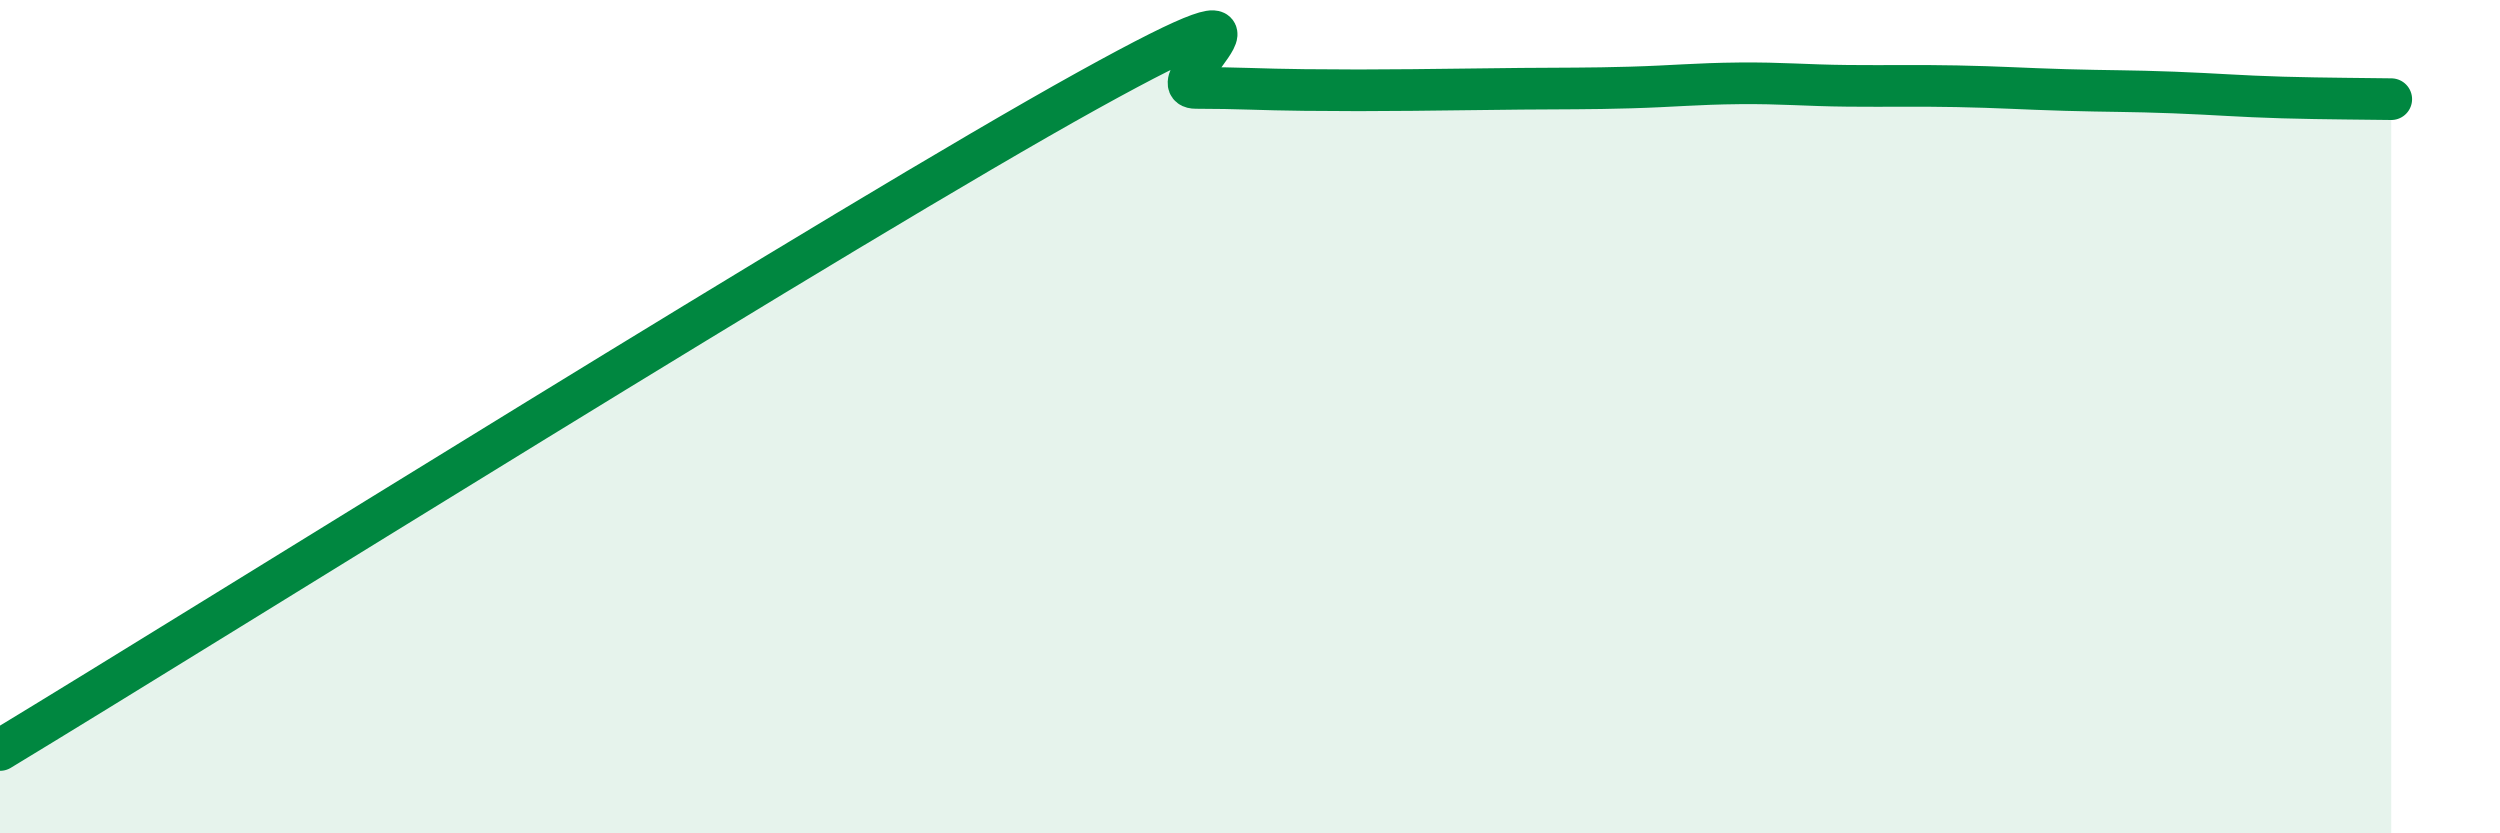
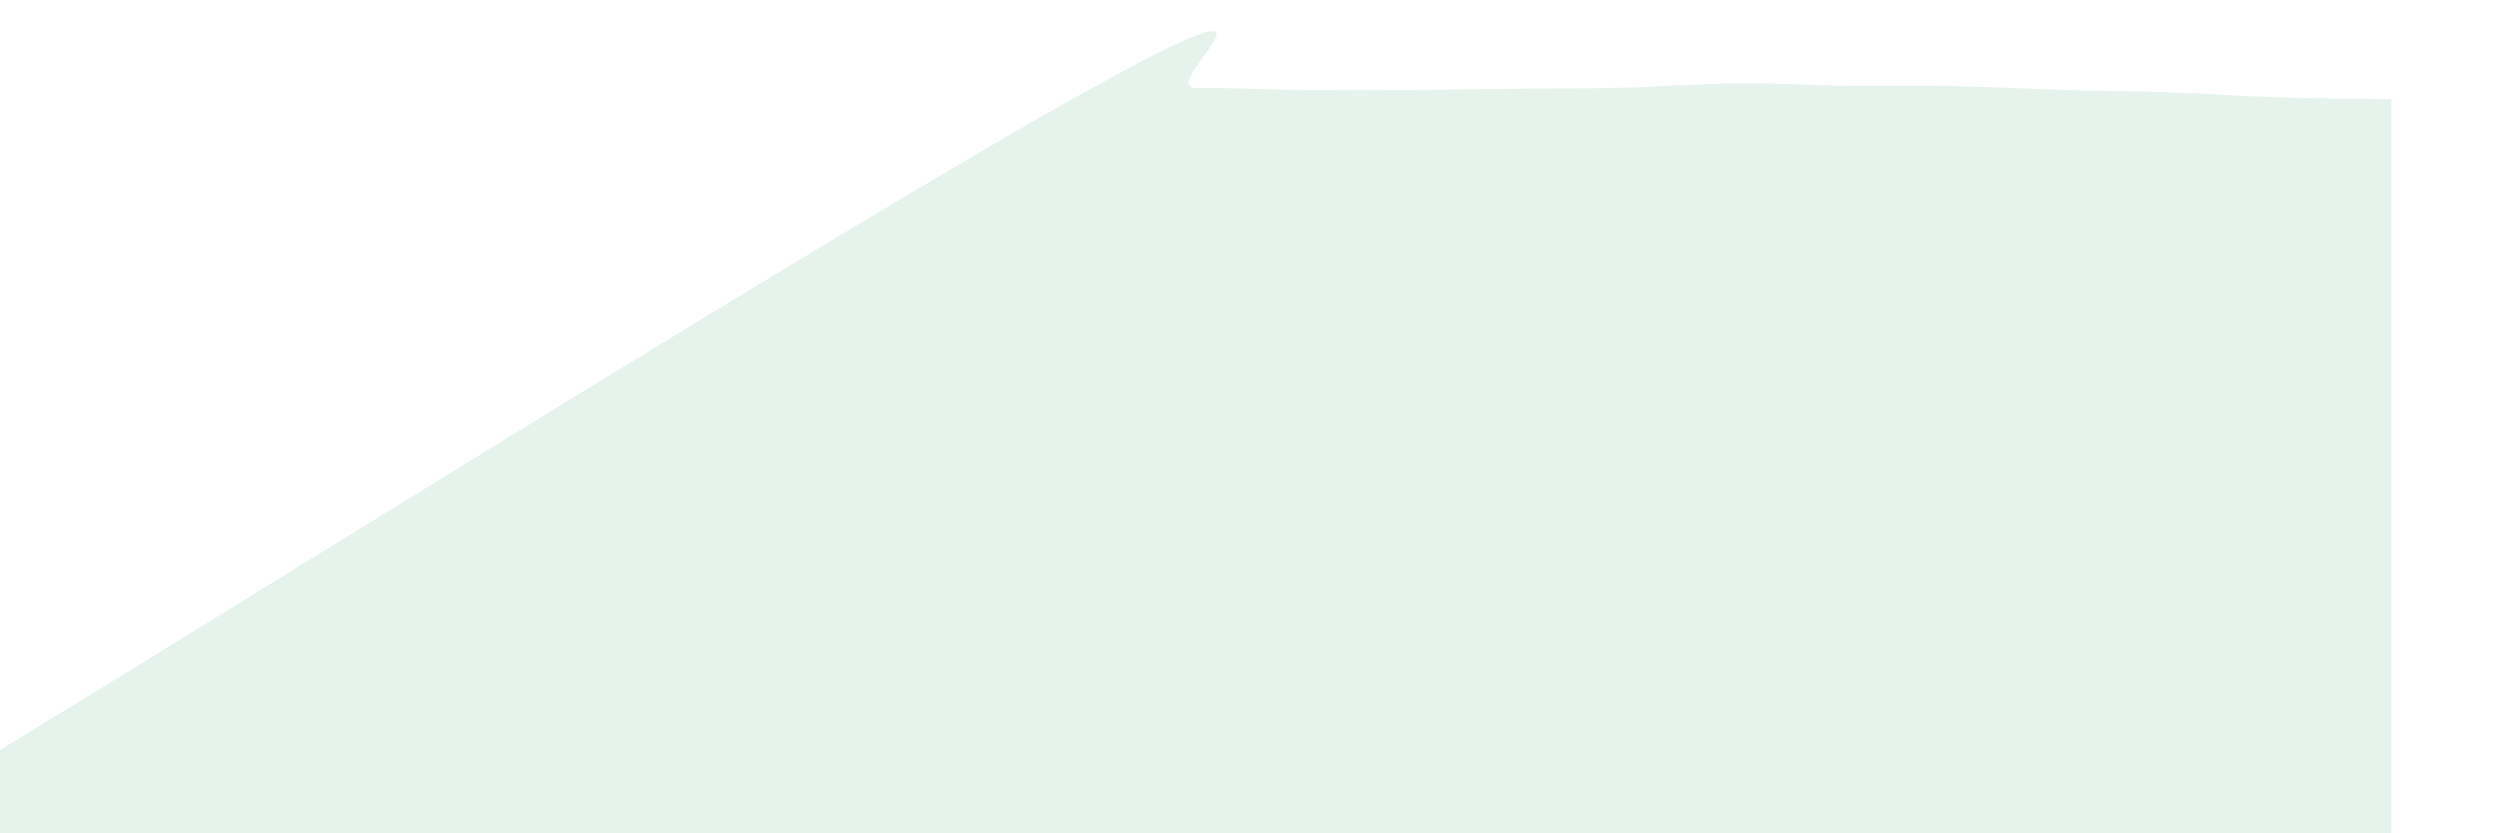
<svg xmlns="http://www.w3.org/2000/svg" width="60" height="20" viewBox="0 0 60 20">
  <path d="M 0,18 C 5.22,14.84 20.35,5.36 26.09,2.18 C 31.83,-1 27.66,2.11 28.7,2.11 C 29.74,2.11 30.26,2.15 31.3,2.16 C 32.34,2.17 32.87,2.17 33.91,2.16 C 34.95,2.15 35.48,2.14 36.52,2.13 C 37.56,2.12 38.09,2.13 39.13,2.1 C 40.17,2.07 40.7,2.01 41.74,2 C 42.78,1.99 43.31,2.05 44.35,2.06 C 45.39,2.07 45.92,2.05 46.96,2.07 C 48,2.09 48.53,2.13 49.57,2.16 C 50.61,2.19 51.13,2.18 52.17,2.22 C 53.21,2.26 53.74,2.31 54.78,2.34 C 55.82,2.37 56.87,2.37 57.39,2.38L57.39 20L0 20Z" fill="#008740" opacity="0.1" stroke-linecap="round" stroke-linejoin="round" />
-   <path d="M 0,18 C 5.22,14.84 20.35,5.36 26.09,2.18 C 31.83,-1 27.66,2.11 28.7,2.11 C 29.74,2.11 30.26,2.15 31.3,2.16 C 32.34,2.17 32.87,2.17 33.91,2.16 C 34.95,2.15 35.48,2.14 36.52,2.13 C 37.56,2.12 38.09,2.13 39.13,2.1 C 40.17,2.07 40.7,2.01 41.74,2 C 42.78,1.99 43.31,2.05 44.35,2.06 C 45.39,2.07 45.92,2.05 46.96,2.07 C 48,2.09 48.53,2.13 49.57,2.16 C 50.61,2.19 51.13,2.18 52.17,2.22 C 53.21,2.26 53.74,2.31 54.78,2.34 C 55.82,2.37 56.87,2.37 57.39,2.38" stroke="#008740" stroke-width="1" fill="none" stroke-linecap="round" stroke-linejoin="round" />
</svg>